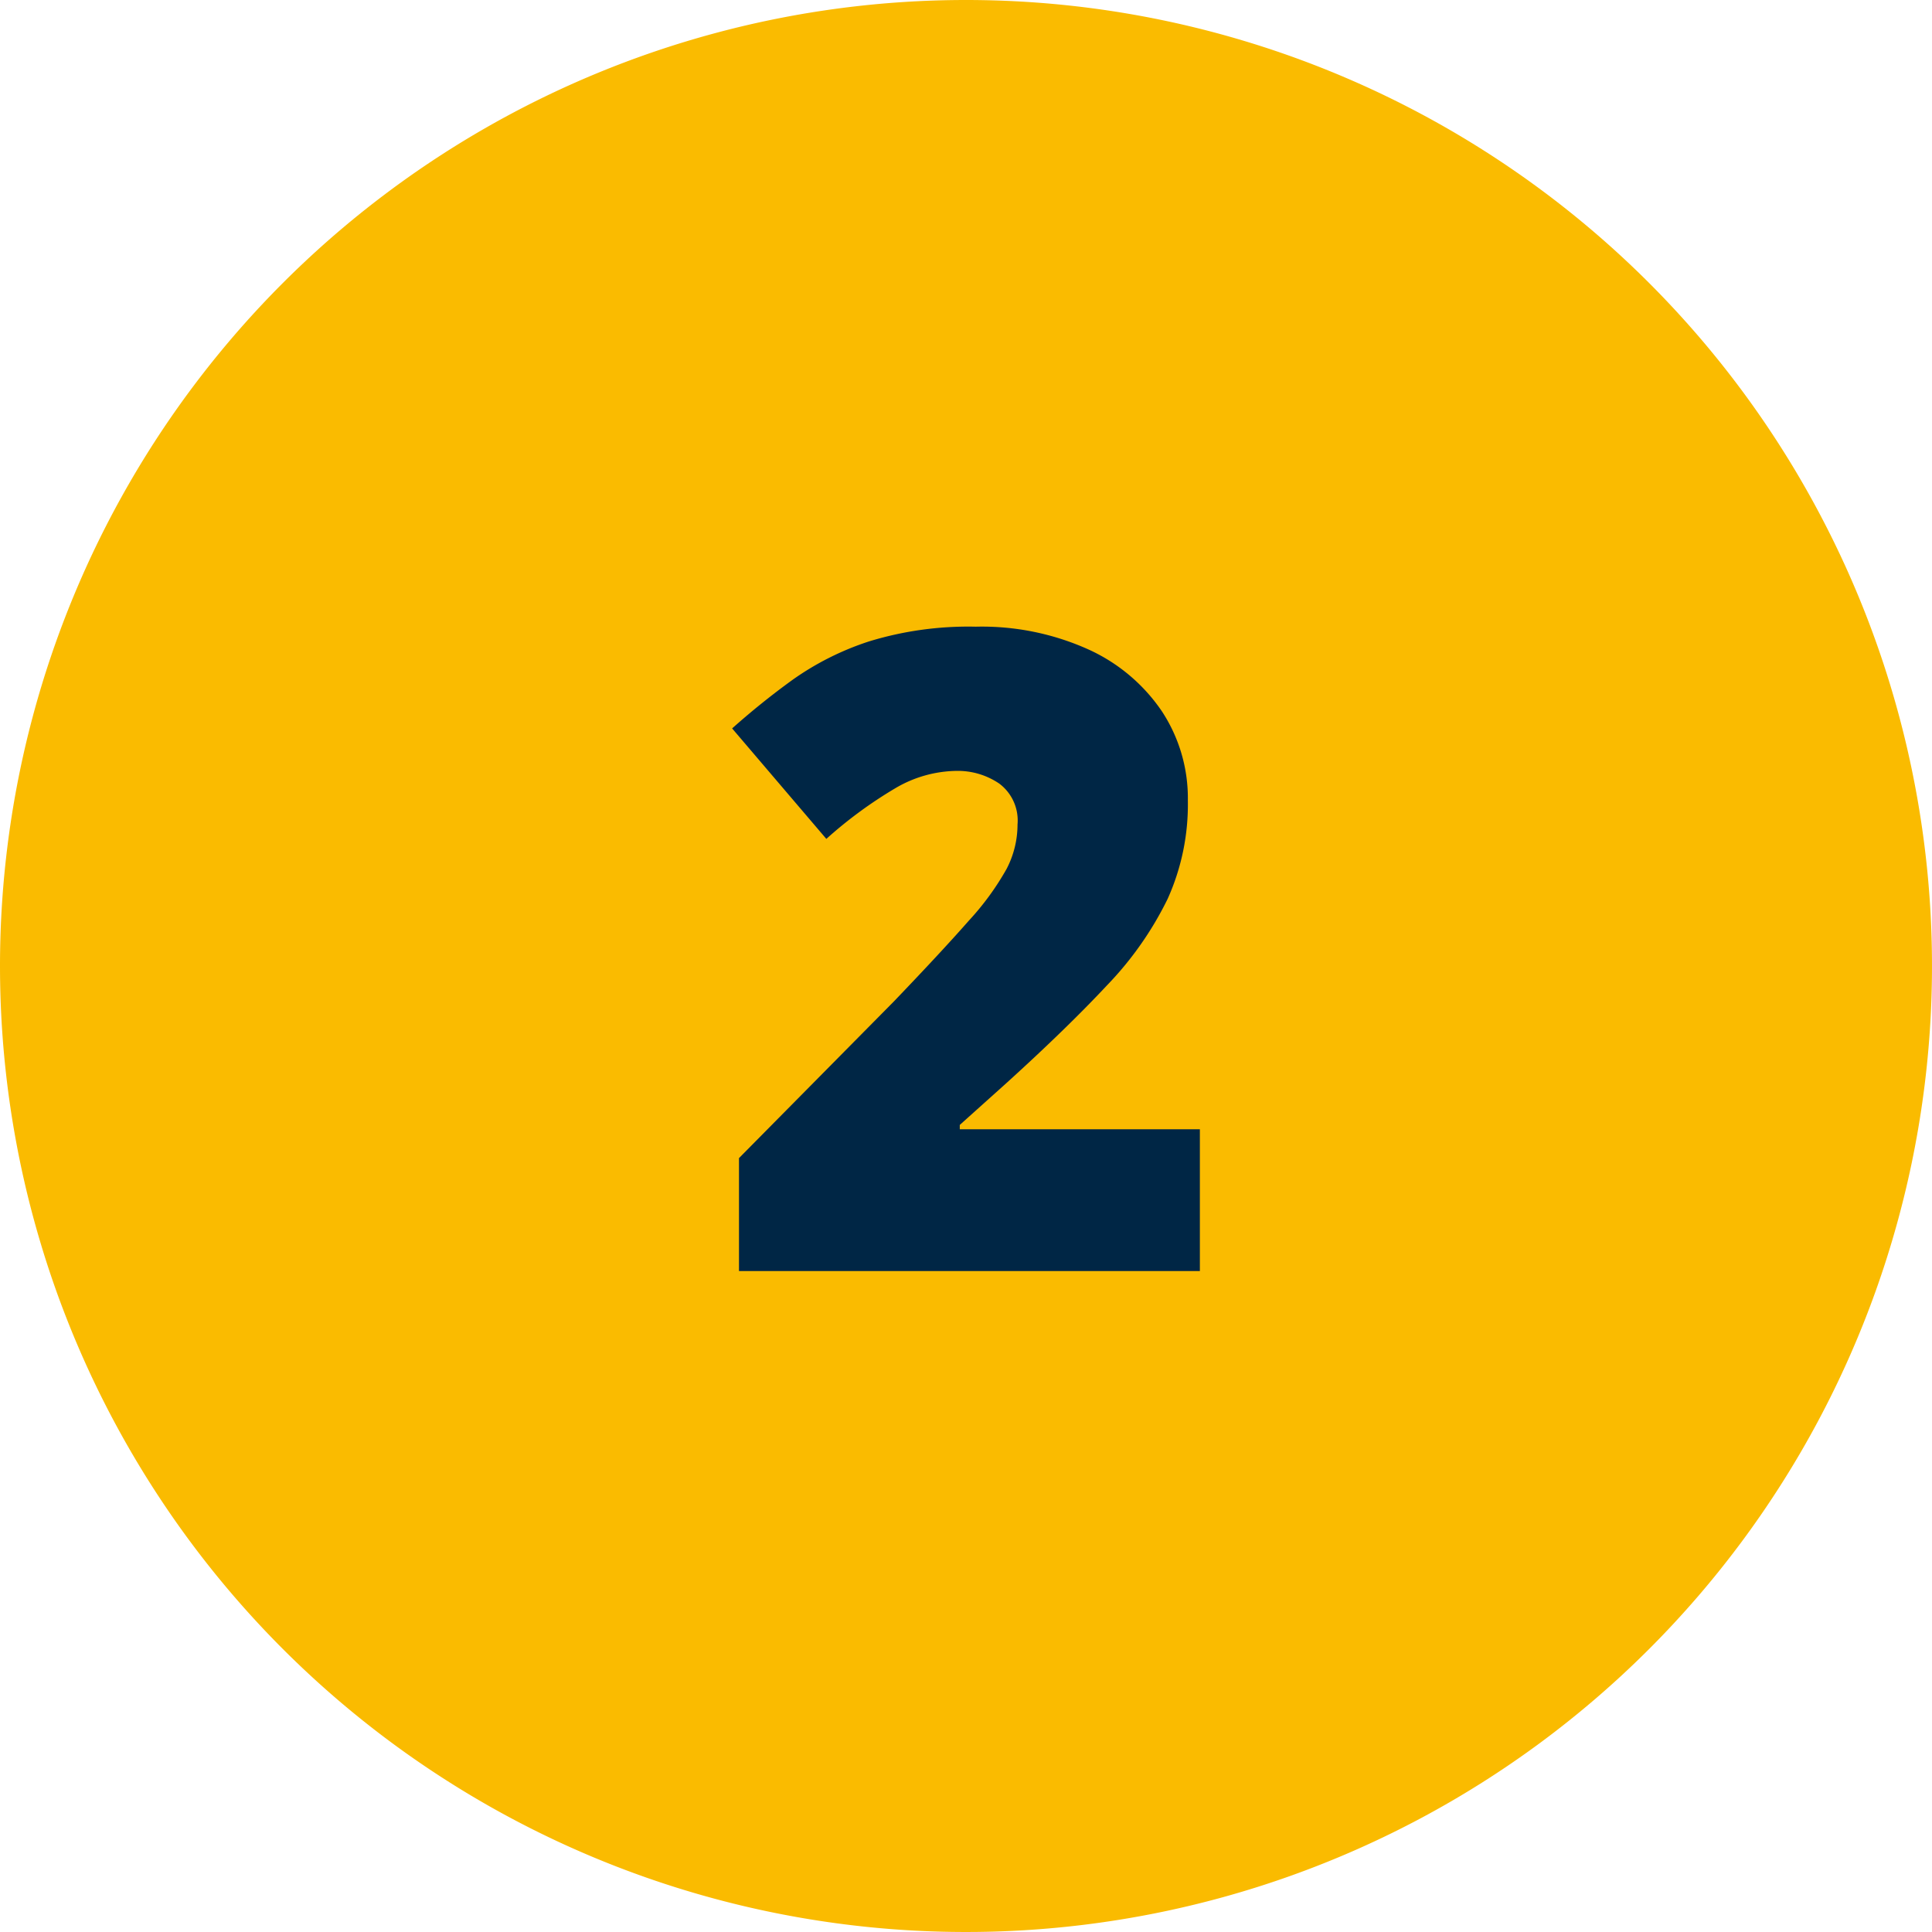
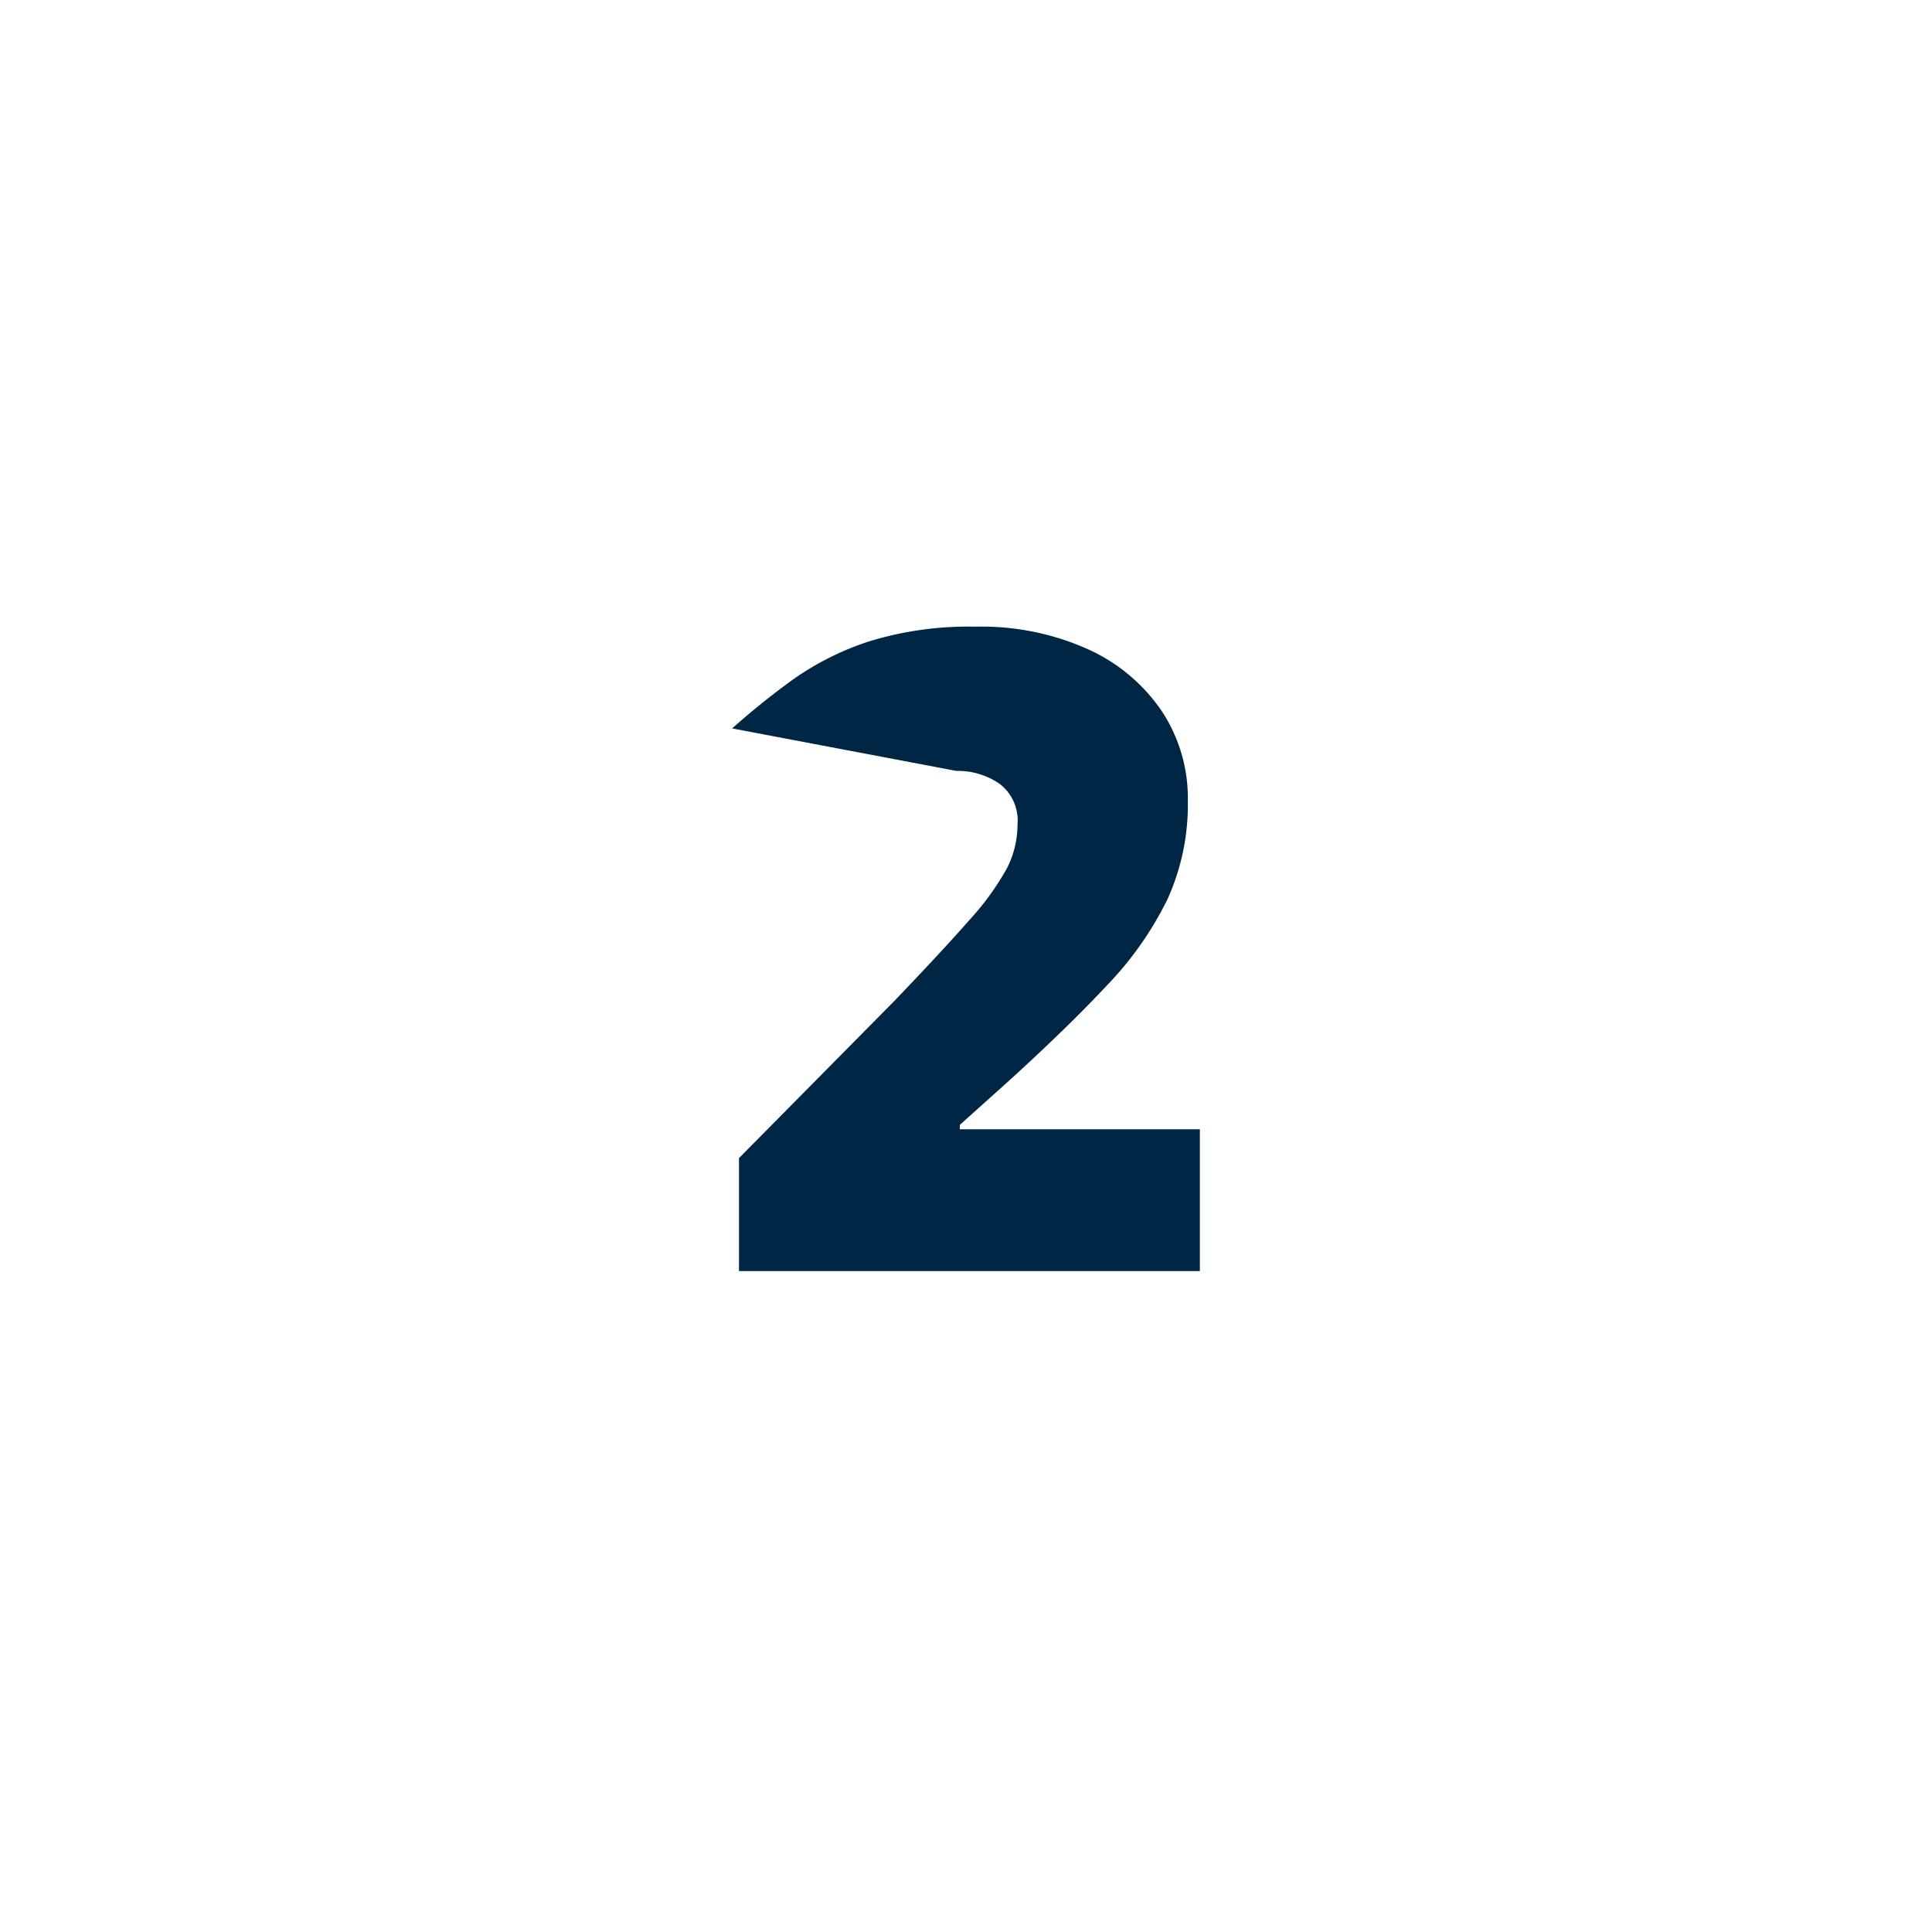
<svg xmlns="http://www.w3.org/2000/svg" id="step_2" width="76" height="76" viewBox="0 0 76 76">
  <defs>
    <clipPath id="clip-path">
      <rect id="Rechteck_149310" data-name="Rechteck 149310" width="76" height="76" fill="none" />
    </clipPath>
  </defs>
  <g id="Gruppe_80520" data-name="Gruppe 80520" clip-path="url(#clip-path)">
-     <path id="Pfad_168303" data-name="Pfad 168303" d="M38,0A38,38,0,1,1,0,38,38,38,0,0,1,38,0" fill="#fabb00" />
-     <path id="Pfad_168304" data-name="Pfad 168304" d="M47.2,50H29.07V45.557l6.1-6.17q1.9-1.983,2.948-3.178A10.723,10.723,0,0,0,39.6,34.175a3.784,3.784,0,0,0,.427-1.743,1.813,1.813,0,0,0-.718-1.607,2.9,2.9,0,0,0-1.692-.5A4.852,4.852,0,0,0,35.231,31,17.062,17.062,0,0,0,32.506,33L28.8,28.654a29.994,29.994,0,0,1,2.392-1.922,11.152,11.152,0,0,1,2.992-1.5,13.311,13.311,0,0,1,4.2-.58,10.2,10.2,0,0,1,4.418.889,6.964,6.964,0,0,1,2.9,2.434,6.214,6.214,0,0,1,1.025,3.513,9.034,9.034,0,0,1-.794,3.87,13.32,13.32,0,0,1-2.384,3.4q-1.59,1.7-3.965,3.853l-1.829,1.641v.171H47.2Z" fill="#002645" />
+     <path id="Pfad_168304" data-name="Pfad 168304" d="M47.2,50H29.07V45.557l6.1-6.17q1.9-1.983,2.948-3.178A10.723,10.723,0,0,0,39.6,34.175a3.784,3.784,0,0,0,.427-1.743,1.813,1.813,0,0,0-.718-1.607,2.9,2.9,0,0,0-1.692-.5L28.8,28.654a29.994,29.994,0,0,1,2.392-1.922,11.152,11.152,0,0,1,2.992-1.5,13.311,13.311,0,0,1,4.2-.58,10.2,10.2,0,0,1,4.418.889,6.964,6.964,0,0,1,2.9,2.434,6.214,6.214,0,0,1,1.025,3.513,9.034,9.034,0,0,1-.794,3.87,13.32,13.32,0,0,1-2.384,3.4q-1.59,1.7-3.965,3.853l-1.829,1.641v.171H47.2Z" fill="#002645" />
  </g>
</svg>